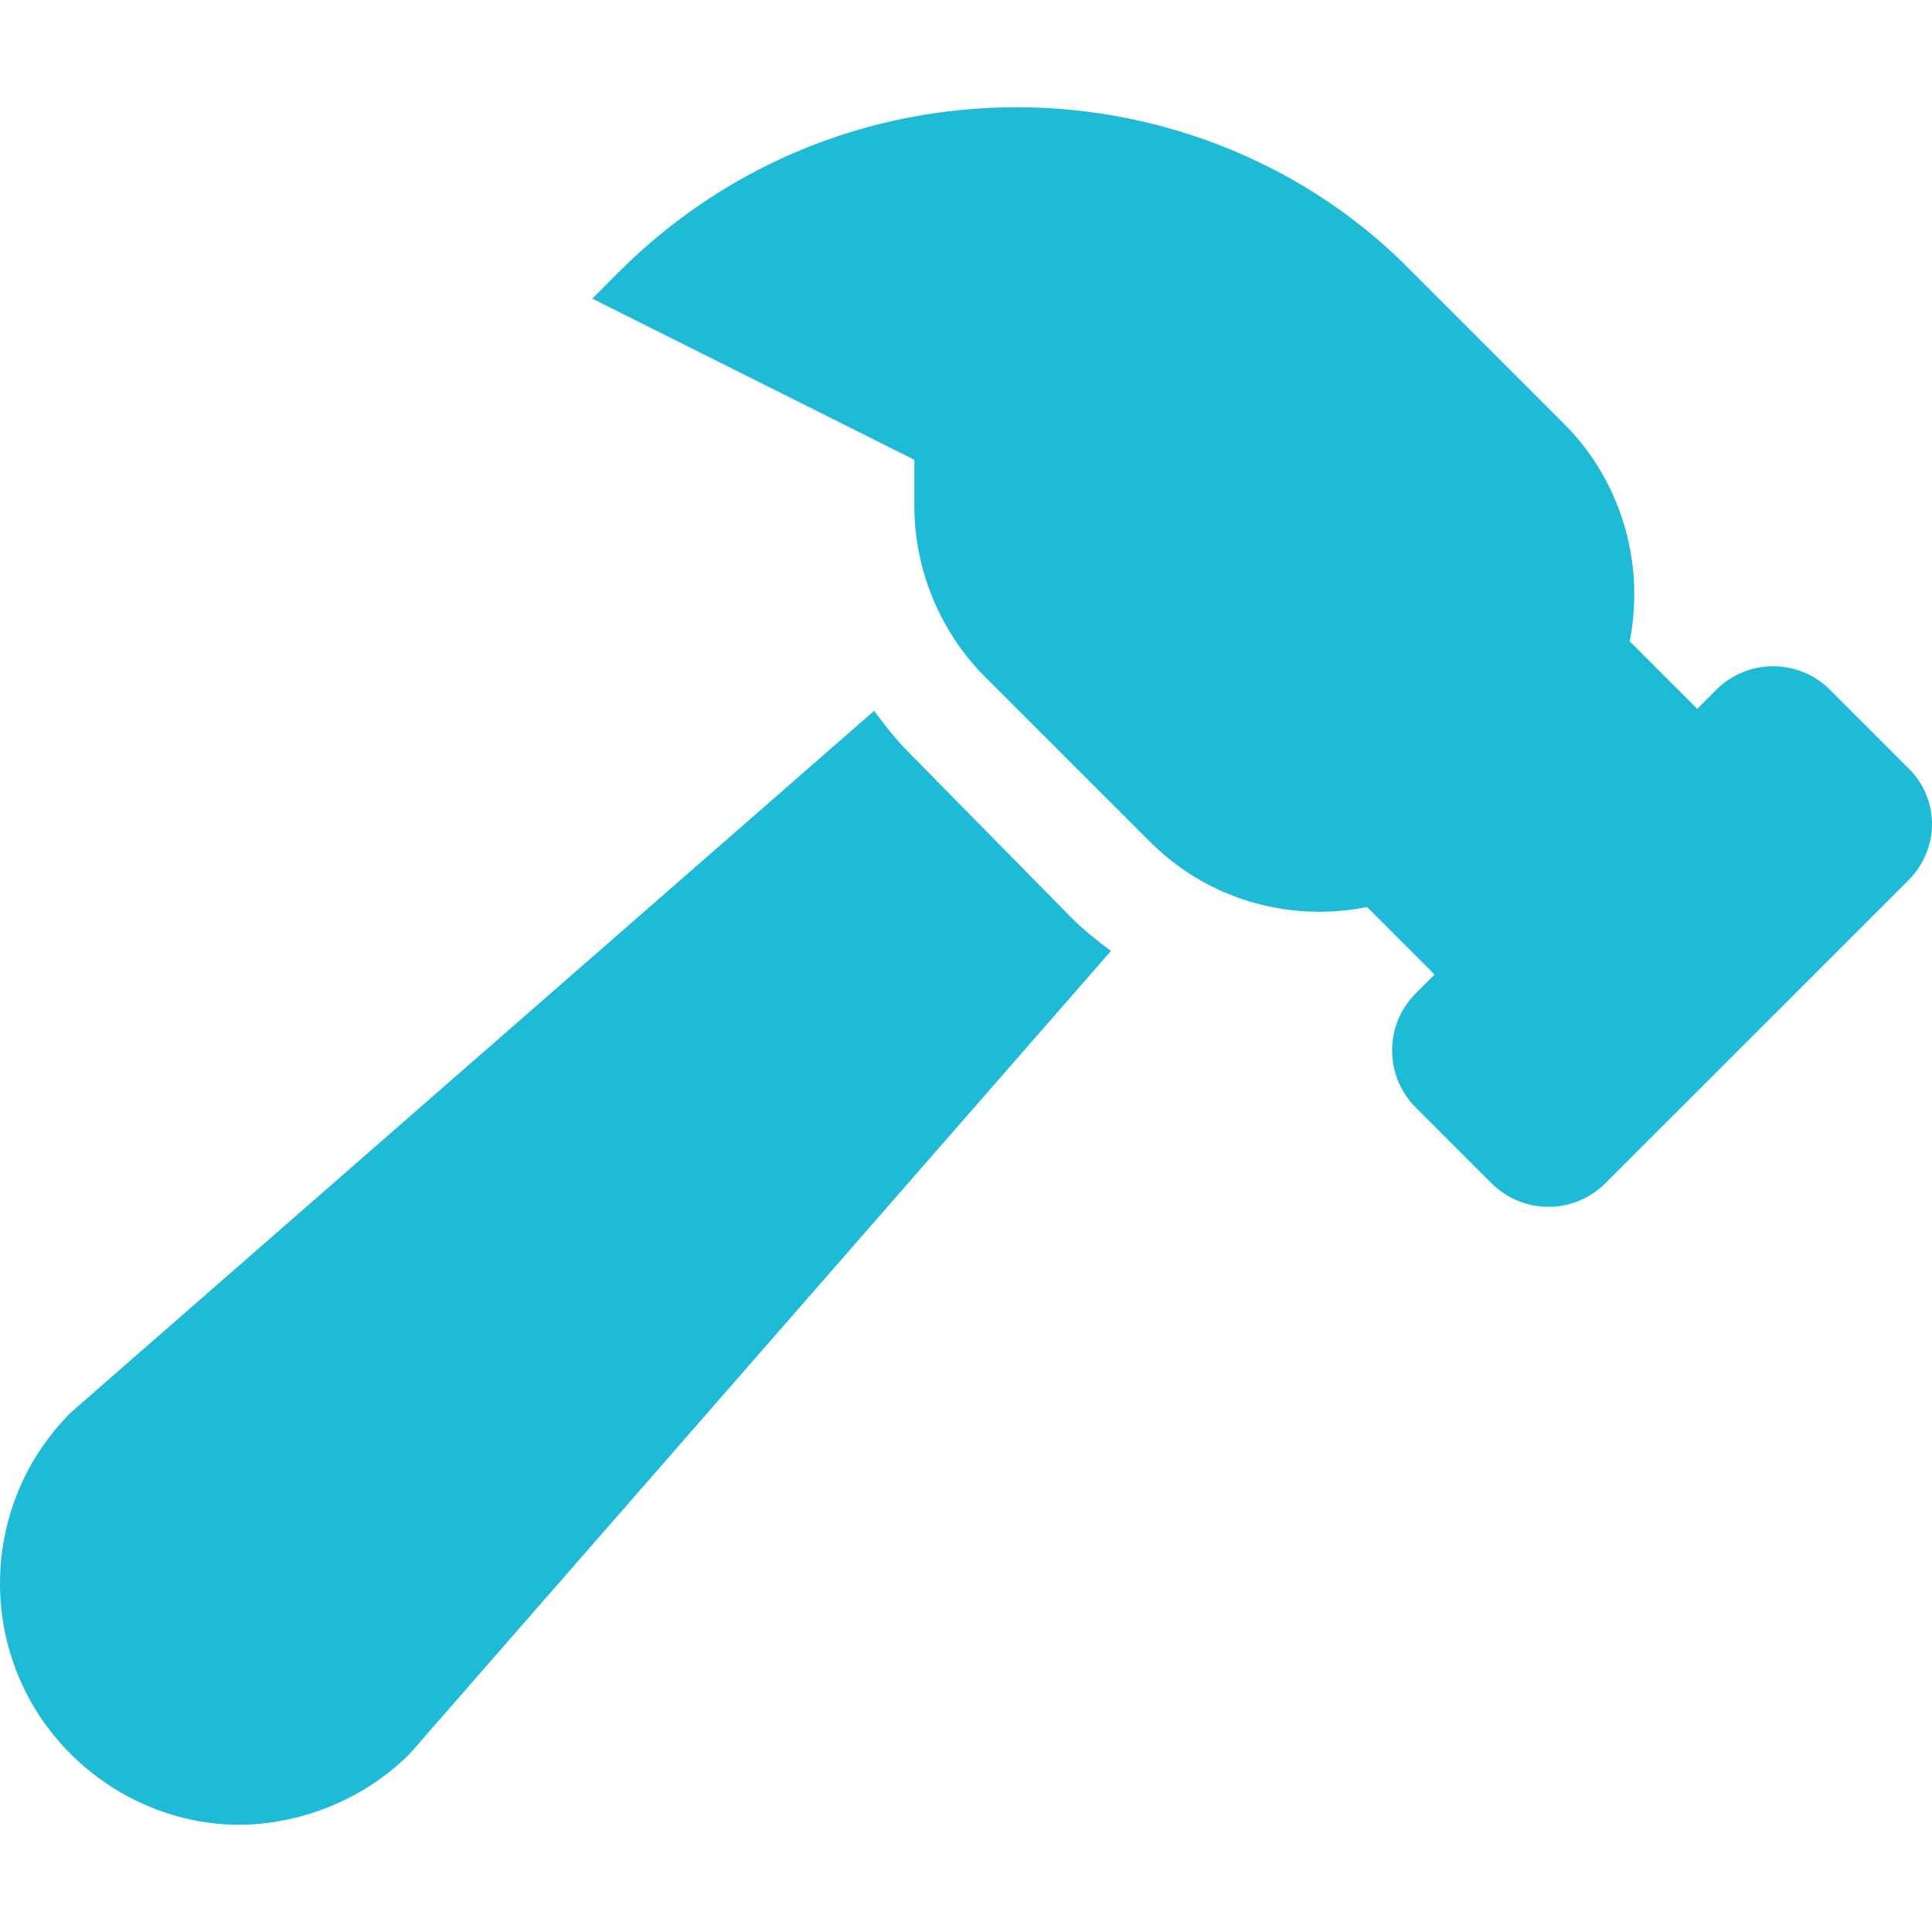
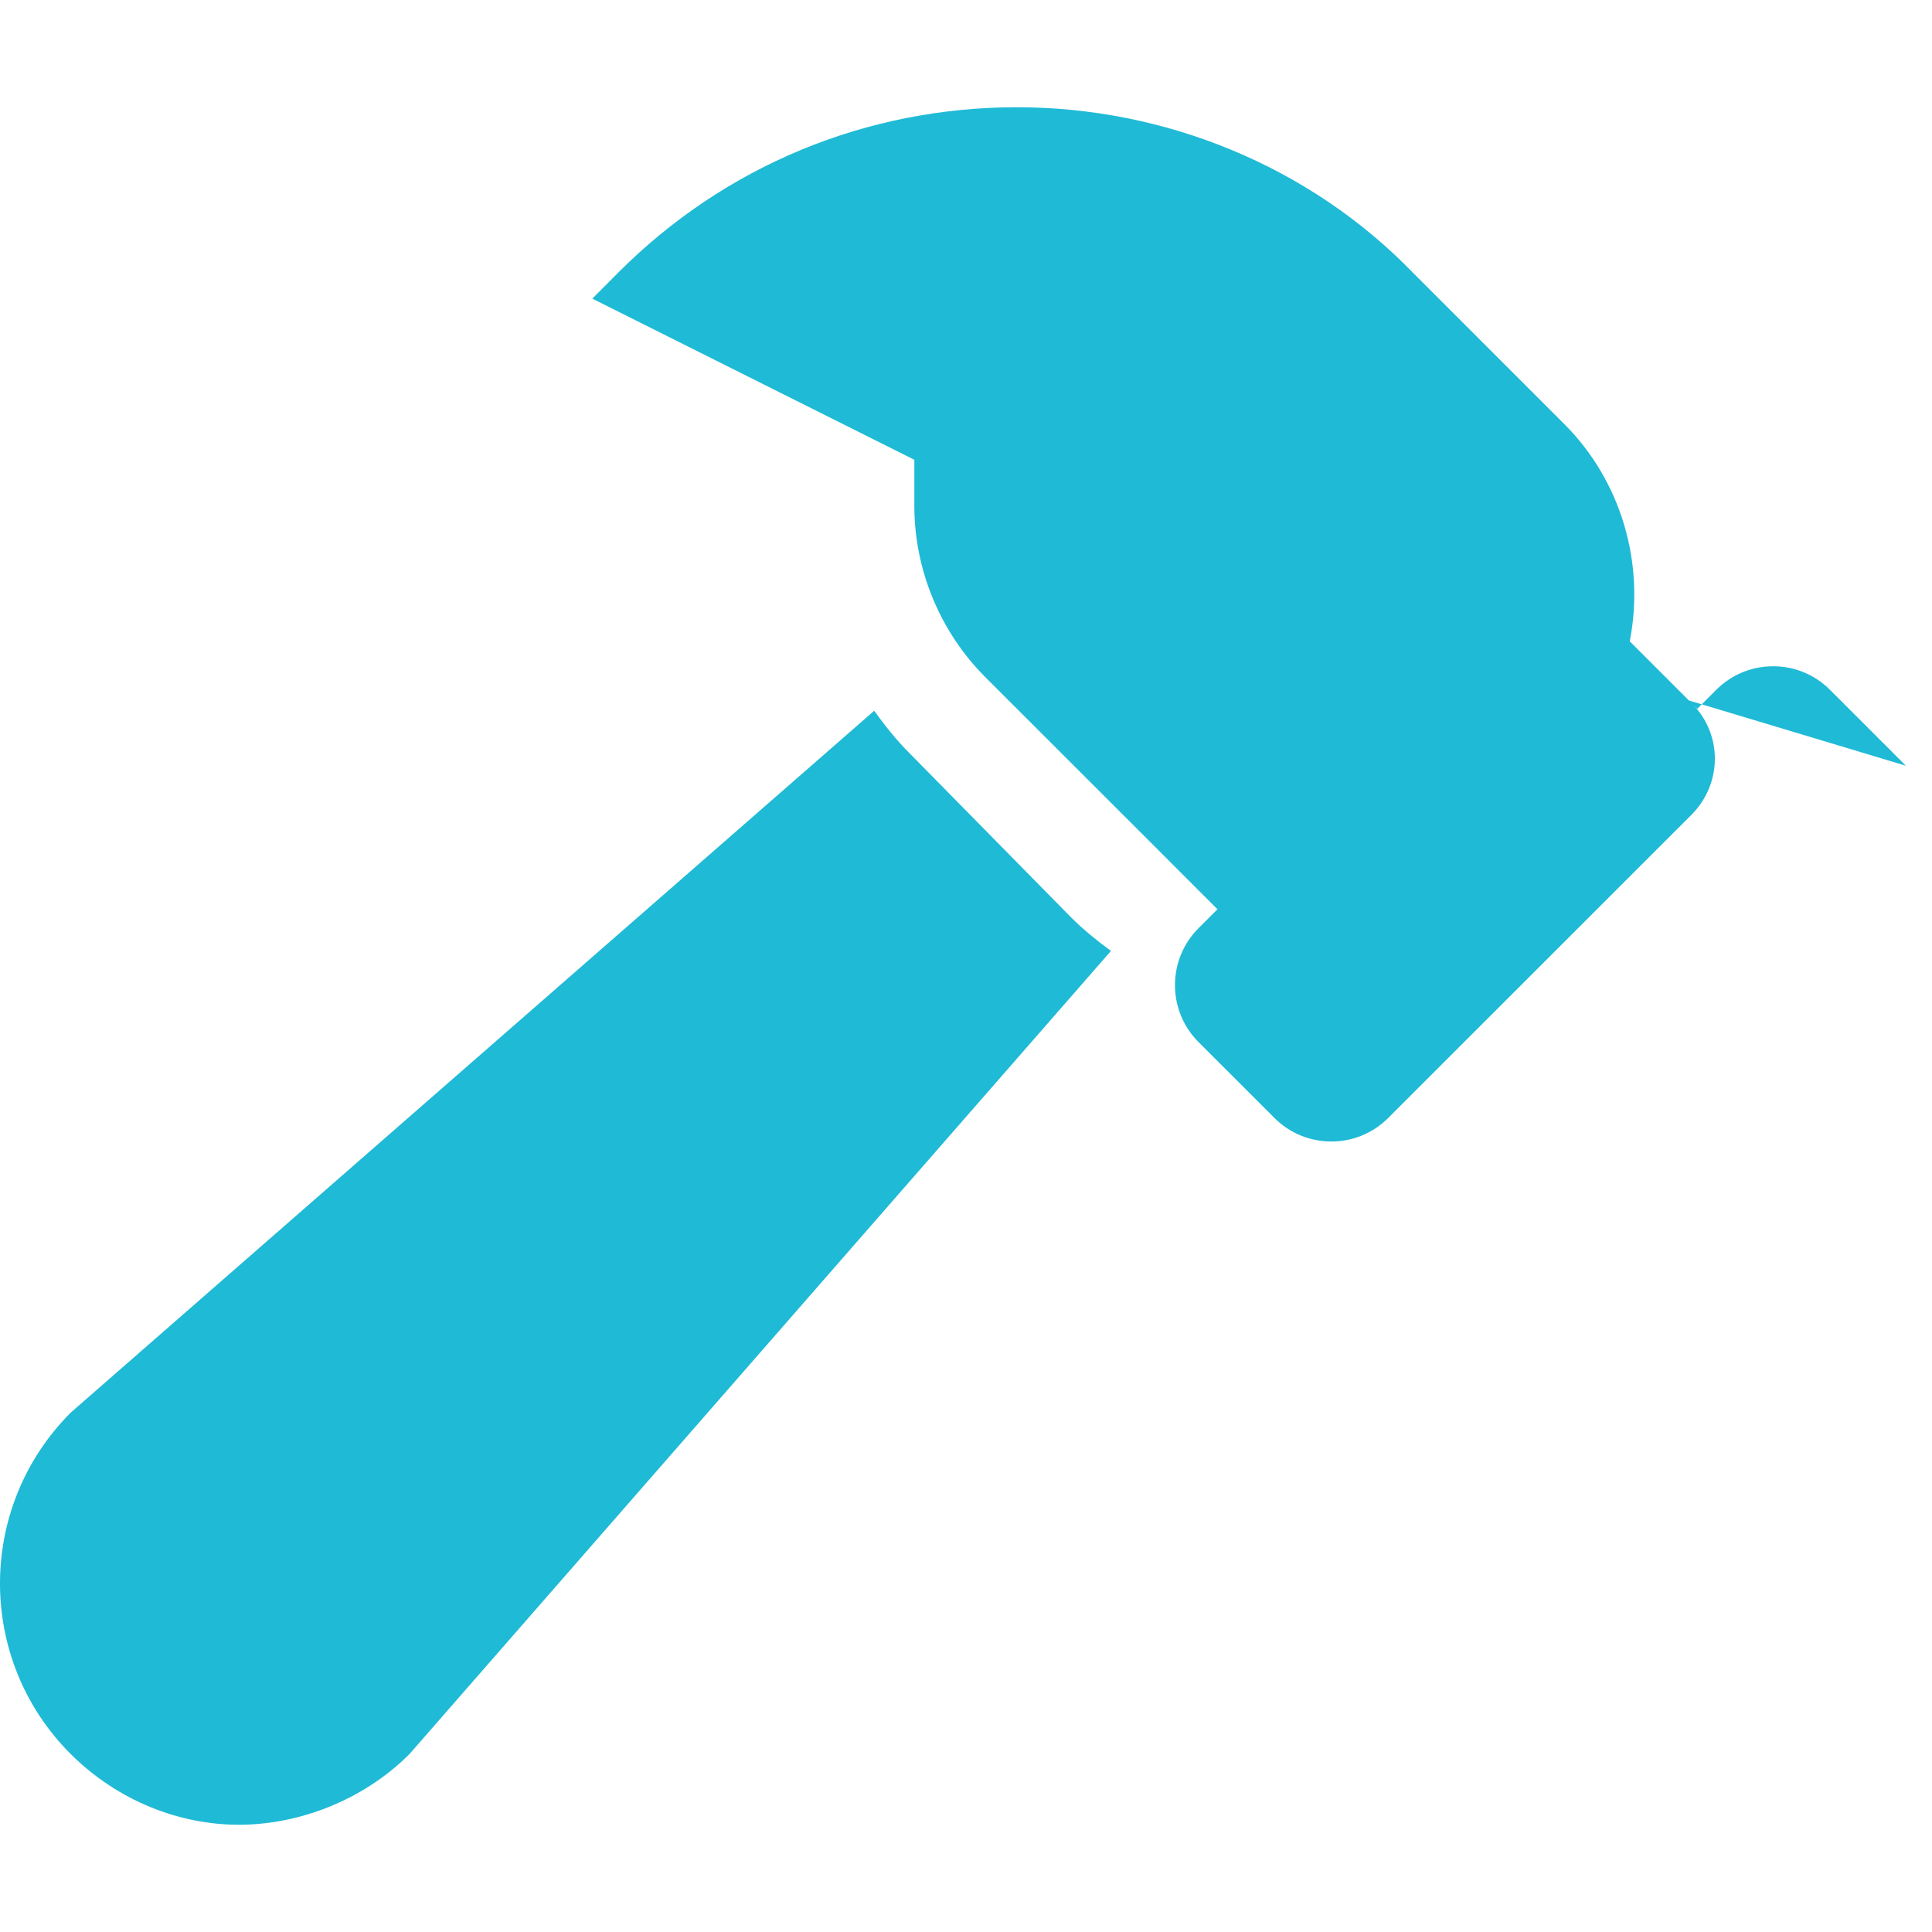
<svg xmlns="http://www.w3.org/2000/svg" viewBox="0 0 512 512">
-   <path fill="#1FBAD6" d="m505.09 202.93-20.11-20.11c-4.02-4.03-9.38-6.25-15.08-6.25s-11.06 2.22-15.09 6.25l-5.02 5.03-17.89-17.89c4.09-20.85-2.36-42.58-17.31-57.54l-40.22-40.23c-27.42-28.24-65.74-43.77-104.85-43.77-39.92 0-77.43 15.53-105.61 43.75l-6.94 6.97 85.34 42.71v12.28c0 16.85 6.84 33.34 18.75 45.26l43.7 43.68c11.95 11.96 27.91 18.55 44.93 18.55 4.23 0 8.46-0.42 12.61-1.24l17.88 17.89-5.02 5.02c-8.32 8.32-8.32 21.85 0 30.18l20.11 20.1c4.03 4.03 9.38 6.25 15.08 6.25s11.06-2.22 15.09-6.25l80.47-80.45c8.25-8.41 8.25-21.92-0.82-30.19zm-264.2-3.47c-3.42-3.42-6.4-7.21-9.22-11.1l-212.9 185.97c-25 25-25.04 65.54-0.04 90.5 12.56 12.52 28.95 18.75 44.55 18.75 15.59 0 32.75-6.25 45.25-18.75l185.89-212.82c-3.68-2.72-7.28-5.59-10.57-8.89l-42.96-43.66z" />
+   <path fill="#1FBAD6" d="m505.09 202.93-20.11-20.11c-4.02-4.03-9.38-6.25-15.08-6.25s-11.06 2.22-15.09 6.25l-5.02 5.03-17.89-17.89c4.09-20.85-2.36-42.58-17.31-57.54l-40.22-40.23c-27.42-28.24-65.74-43.77-104.85-43.77-39.92 0-77.43 15.53-105.61 43.75l-6.94 6.97 85.34 42.71v12.28c0 16.85 6.84 33.34 18.75 45.26l43.7 43.68l17.88 17.89-5.02 5.02c-8.32 8.32-8.32 21.85 0 30.18l20.11 20.1c4.03 4.03 9.38 6.25 15.08 6.25s11.06-2.22 15.09-6.25l80.47-80.45c8.25-8.41 8.25-21.92-0.82-30.19zm-264.2-3.47c-3.42-3.42-6.4-7.21-9.22-11.1l-212.9 185.97c-25 25-25.04 65.54-0.04 90.5 12.56 12.52 28.95 18.75 44.55 18.75 15.59 0 32.75-6.25 45.25-18.75l185.89-212.82c-3.68-2.72-7.28-5.59-10.57-8.89l-42.96-43.66z" />
</svg>